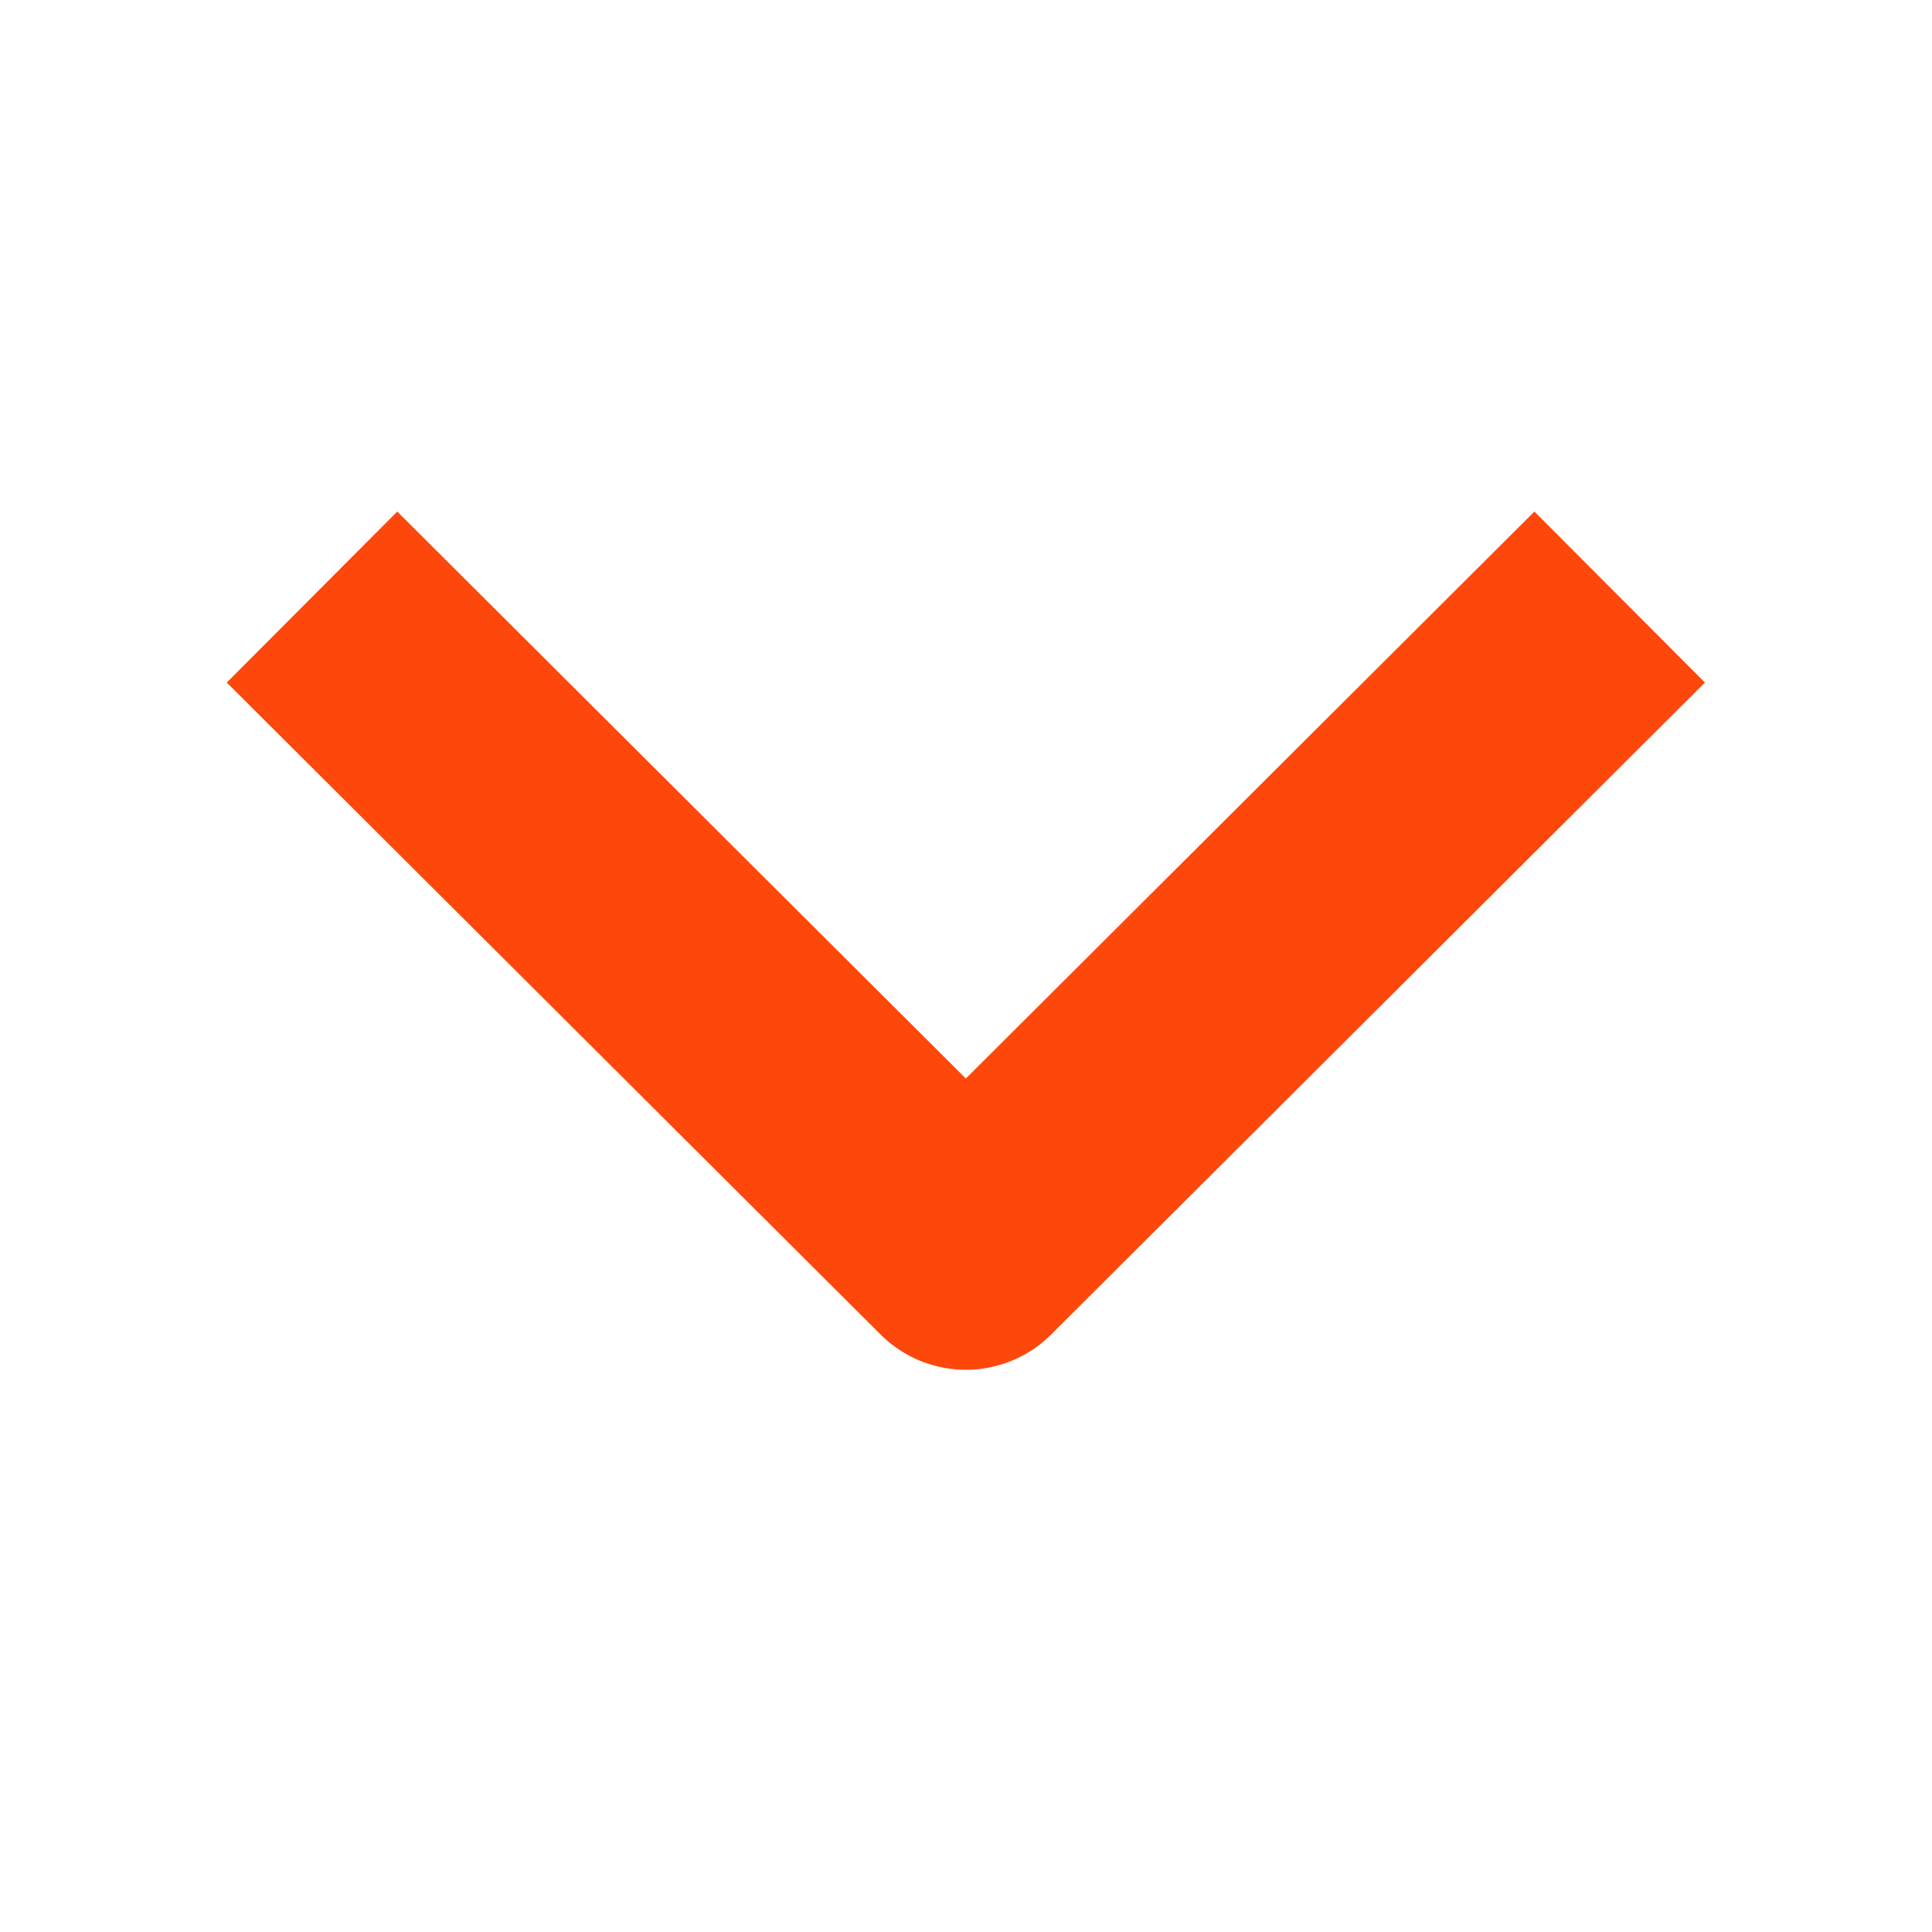
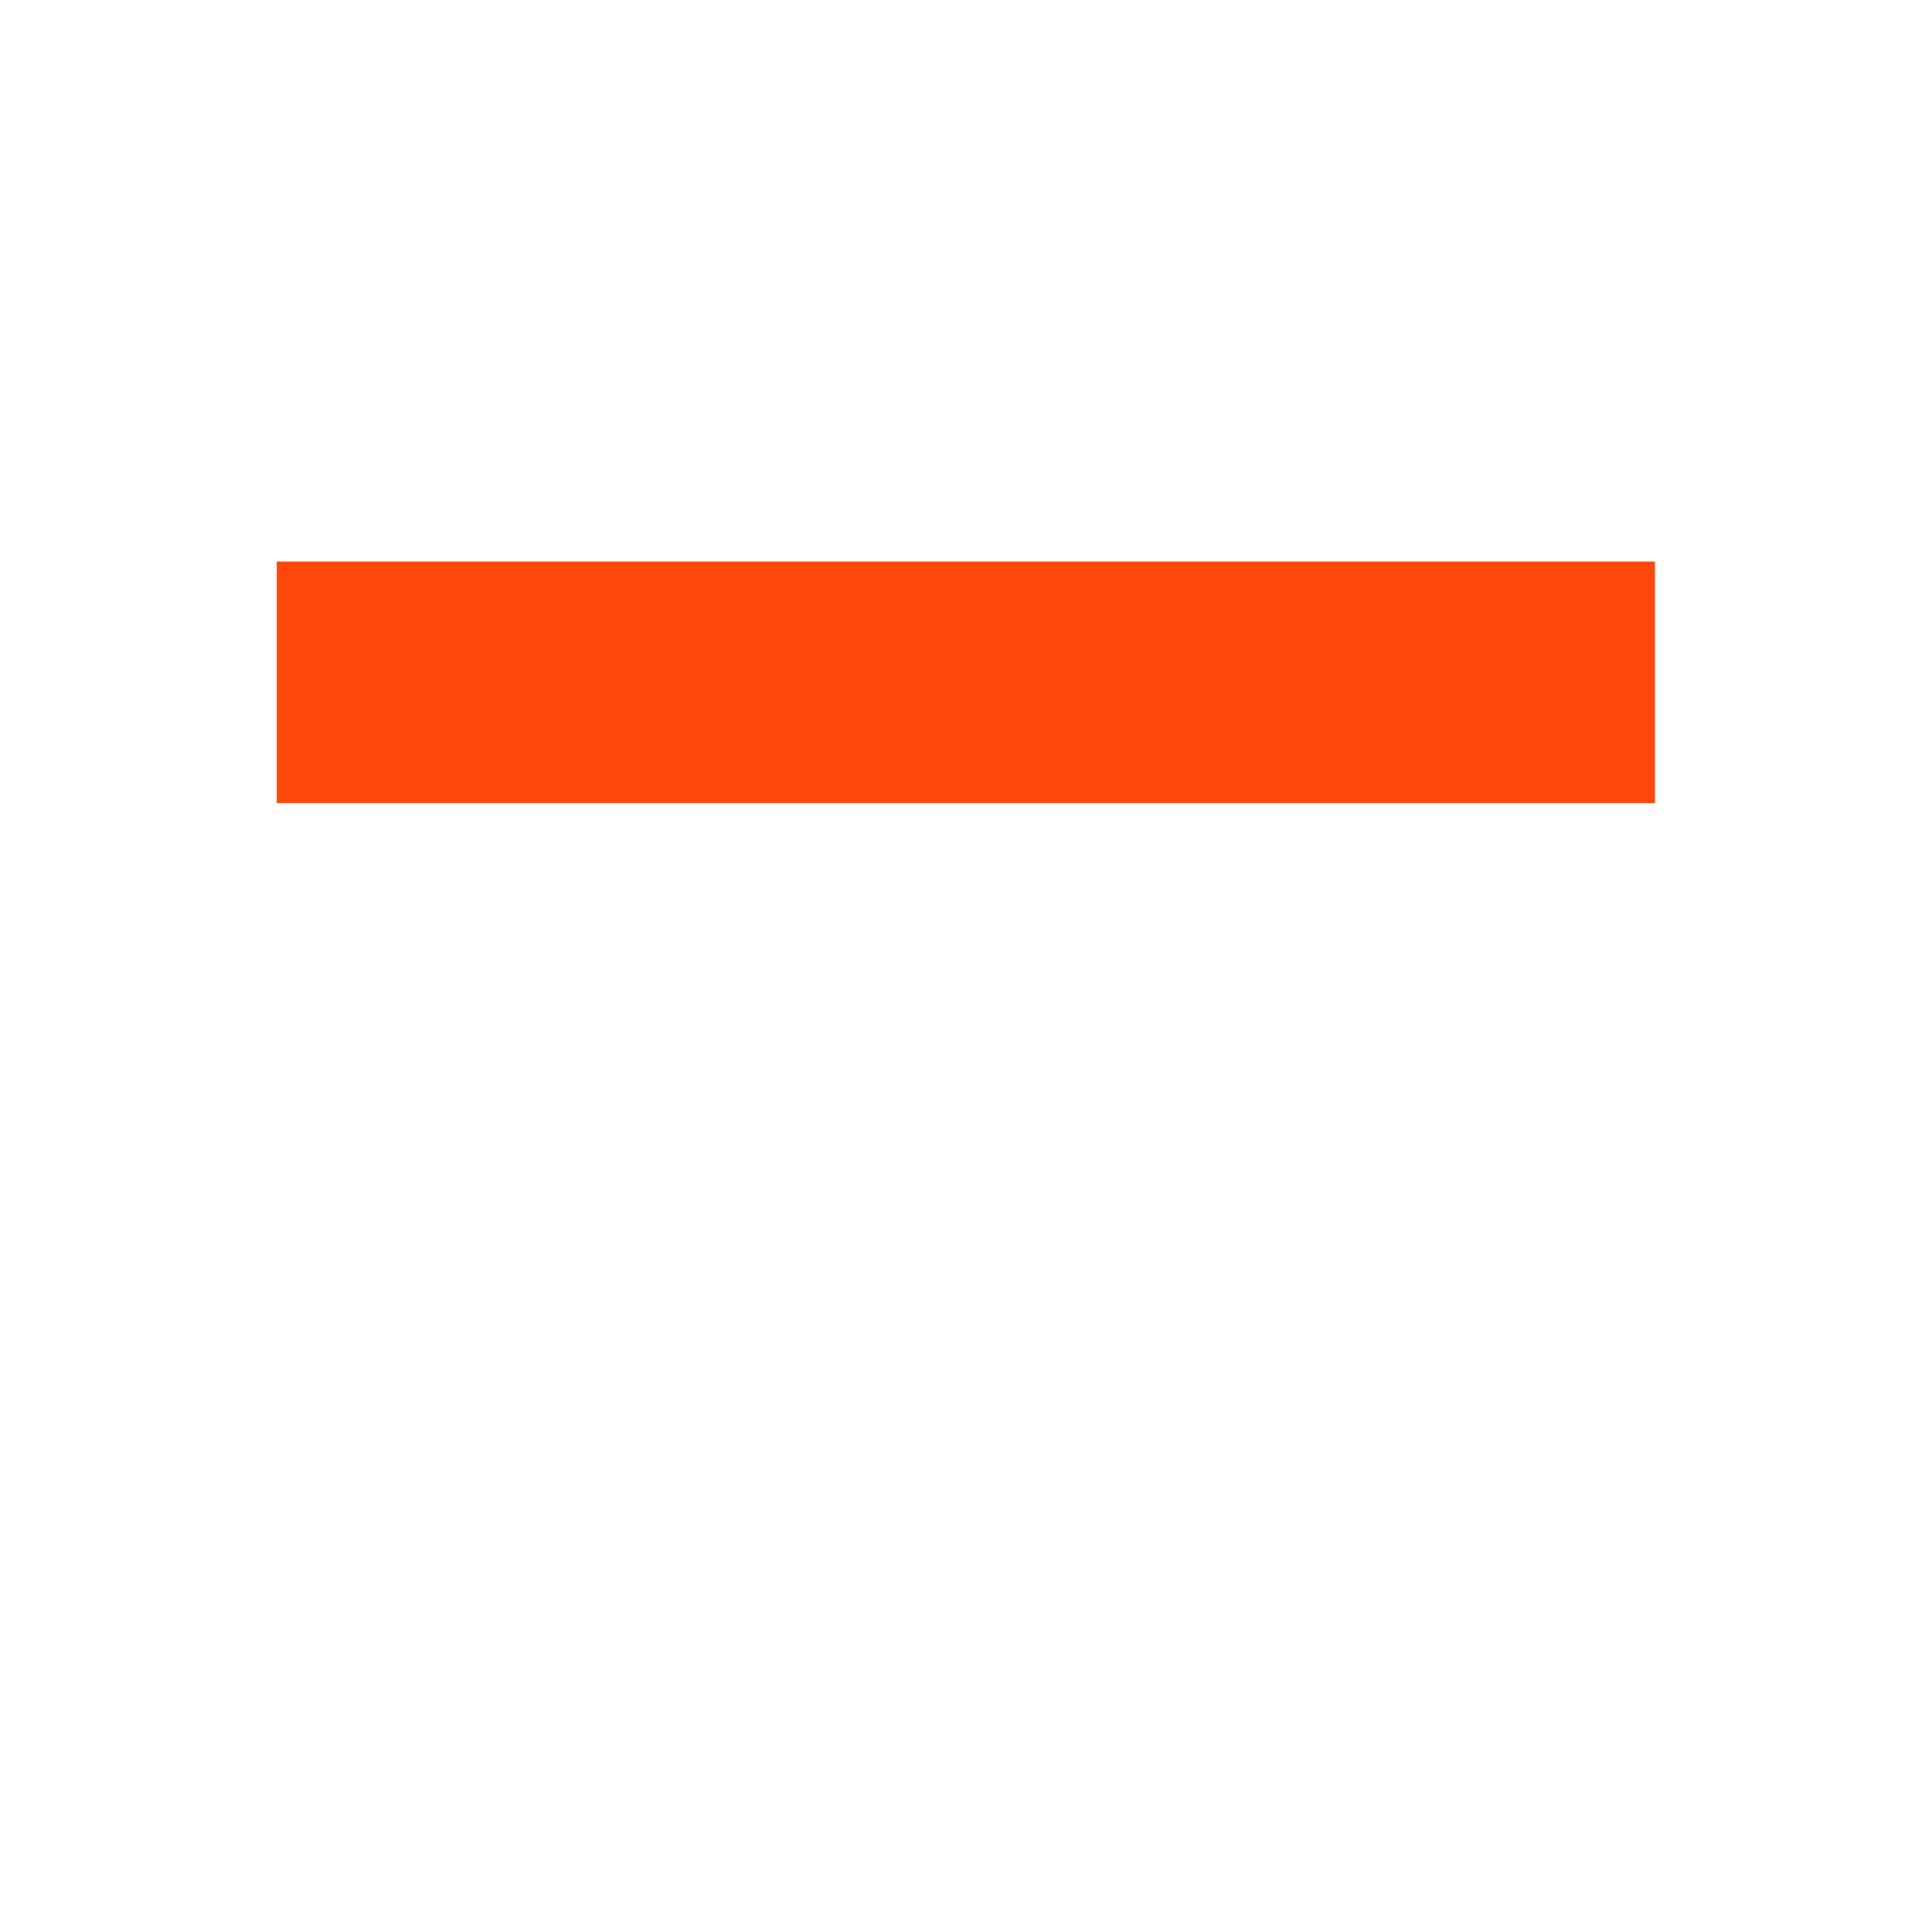
<svg xmlns="http://www.w3.org/2000/svg" width="12" height="12" viewBox="0 0 12 12" fill="none">
-   <path d="M2.469 4.238L5.999 7.758L9.529 4.238" stroke="#FE480B" stroke-width="1.5" stroke-linecap="square" stroke-linejoin="round" />
+   <path d="M2.469 4.238L9.529 4.238" stroke="#FE480B" stroke-width="1.5" stroke-linecap="square" stroke-linejoin="round" />
</svg>